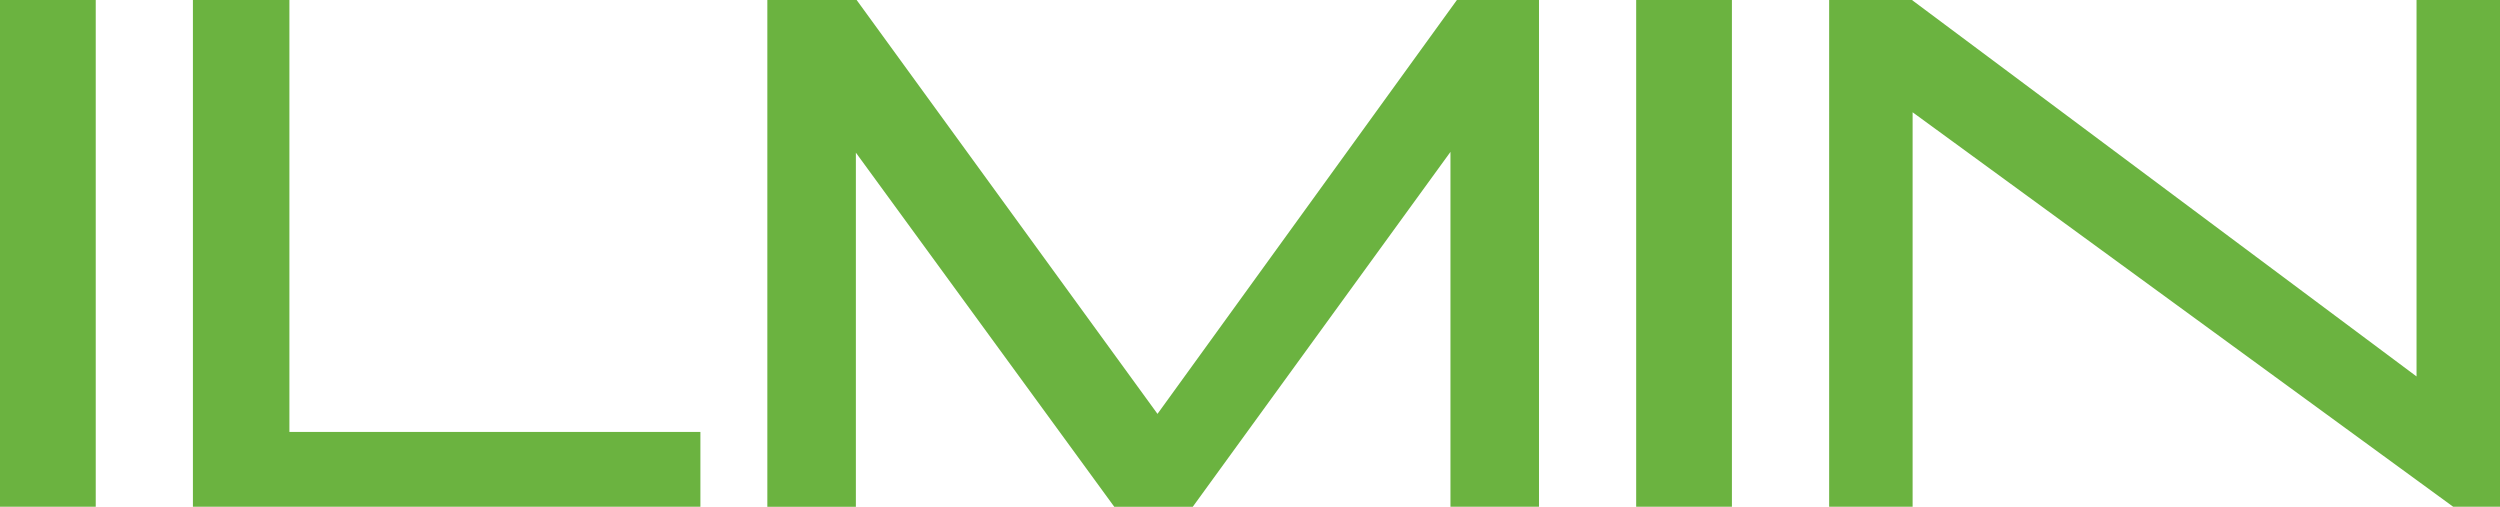
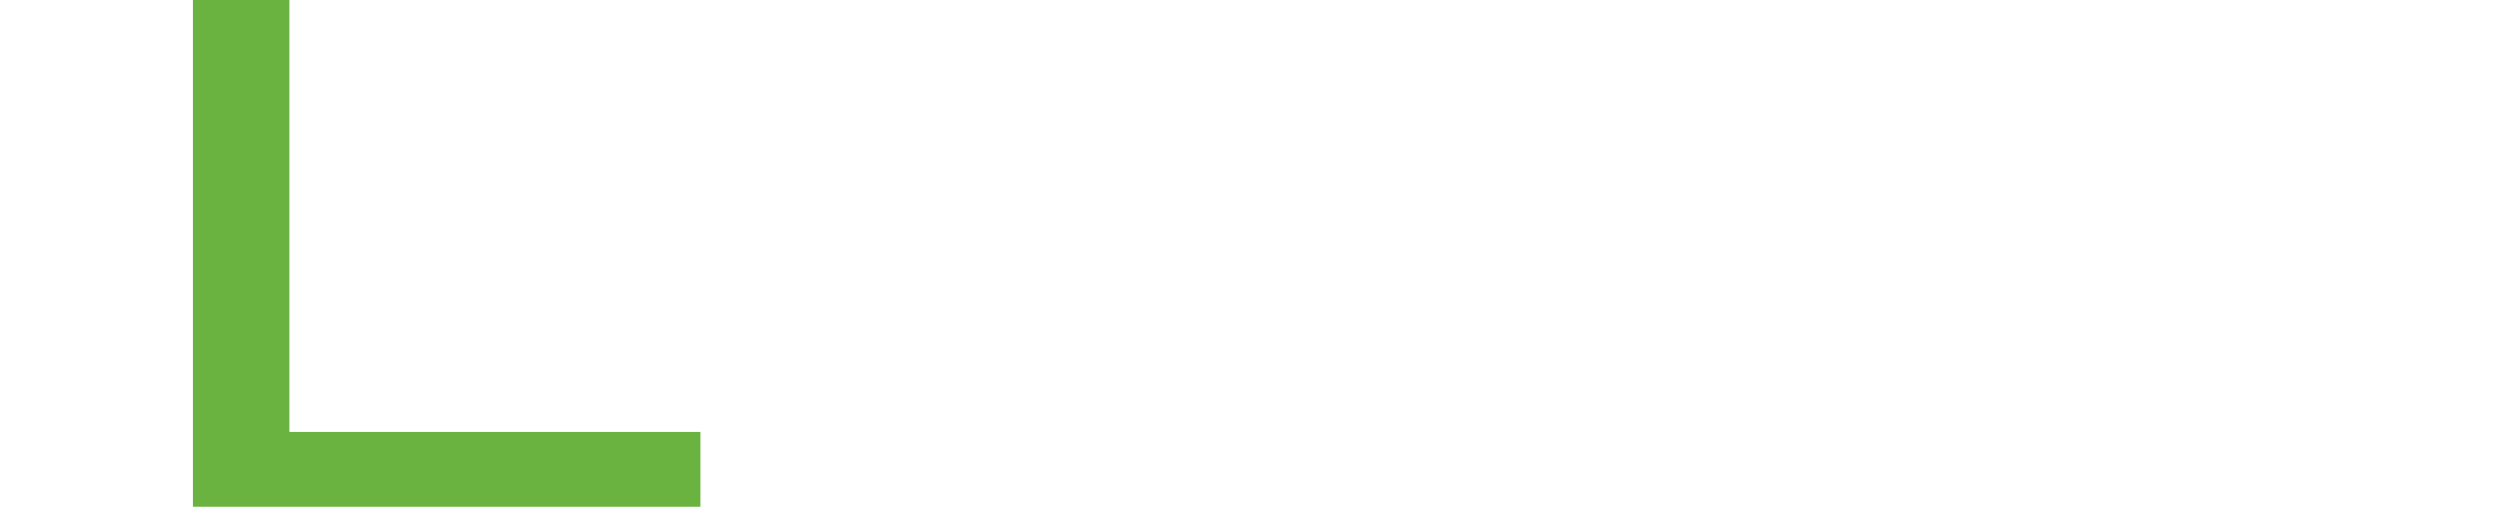
<svg xmlns="http://www.w3.org/2000/svg" id="_레이어_2" data-name="레이어 2" viewBox="0 0 399.27 80.93">
  <defs>
    <style>
      .cls-1 {
        fill: #6bb340;
      }
    </style>
  </defs>
  <g id="_레이어_1-2" data-name="레이어 1">
    <g>
-       <path class="cls-1" d="m0,80.93V0h15.29v80.93H0Z" />
      <path class="cls-1" d="m30.81,80.93V0h15.41v68.98h65.64v11.96H30.81Z" />
-       <path class="cls-1" d="m231.65,80.93V24.26l-41.16,56.68h-12.53l-41.27-56.56v56.56h-14.14V0h14.26l48.05,66.1L232.68,0h13.11v80.93h-14.14Z" />
-       <path class="cls-1" d="m261.31,80.93V0h15.29v80.93h-15.29Z" />
-       <path class="cls-1" d="m391.79,80.93l-86.33-63v63h-13.33V0h13.22l80.59,60.12V0h13.34v80.93h-7.47Z" />
    </g>
  </g>
</svg>